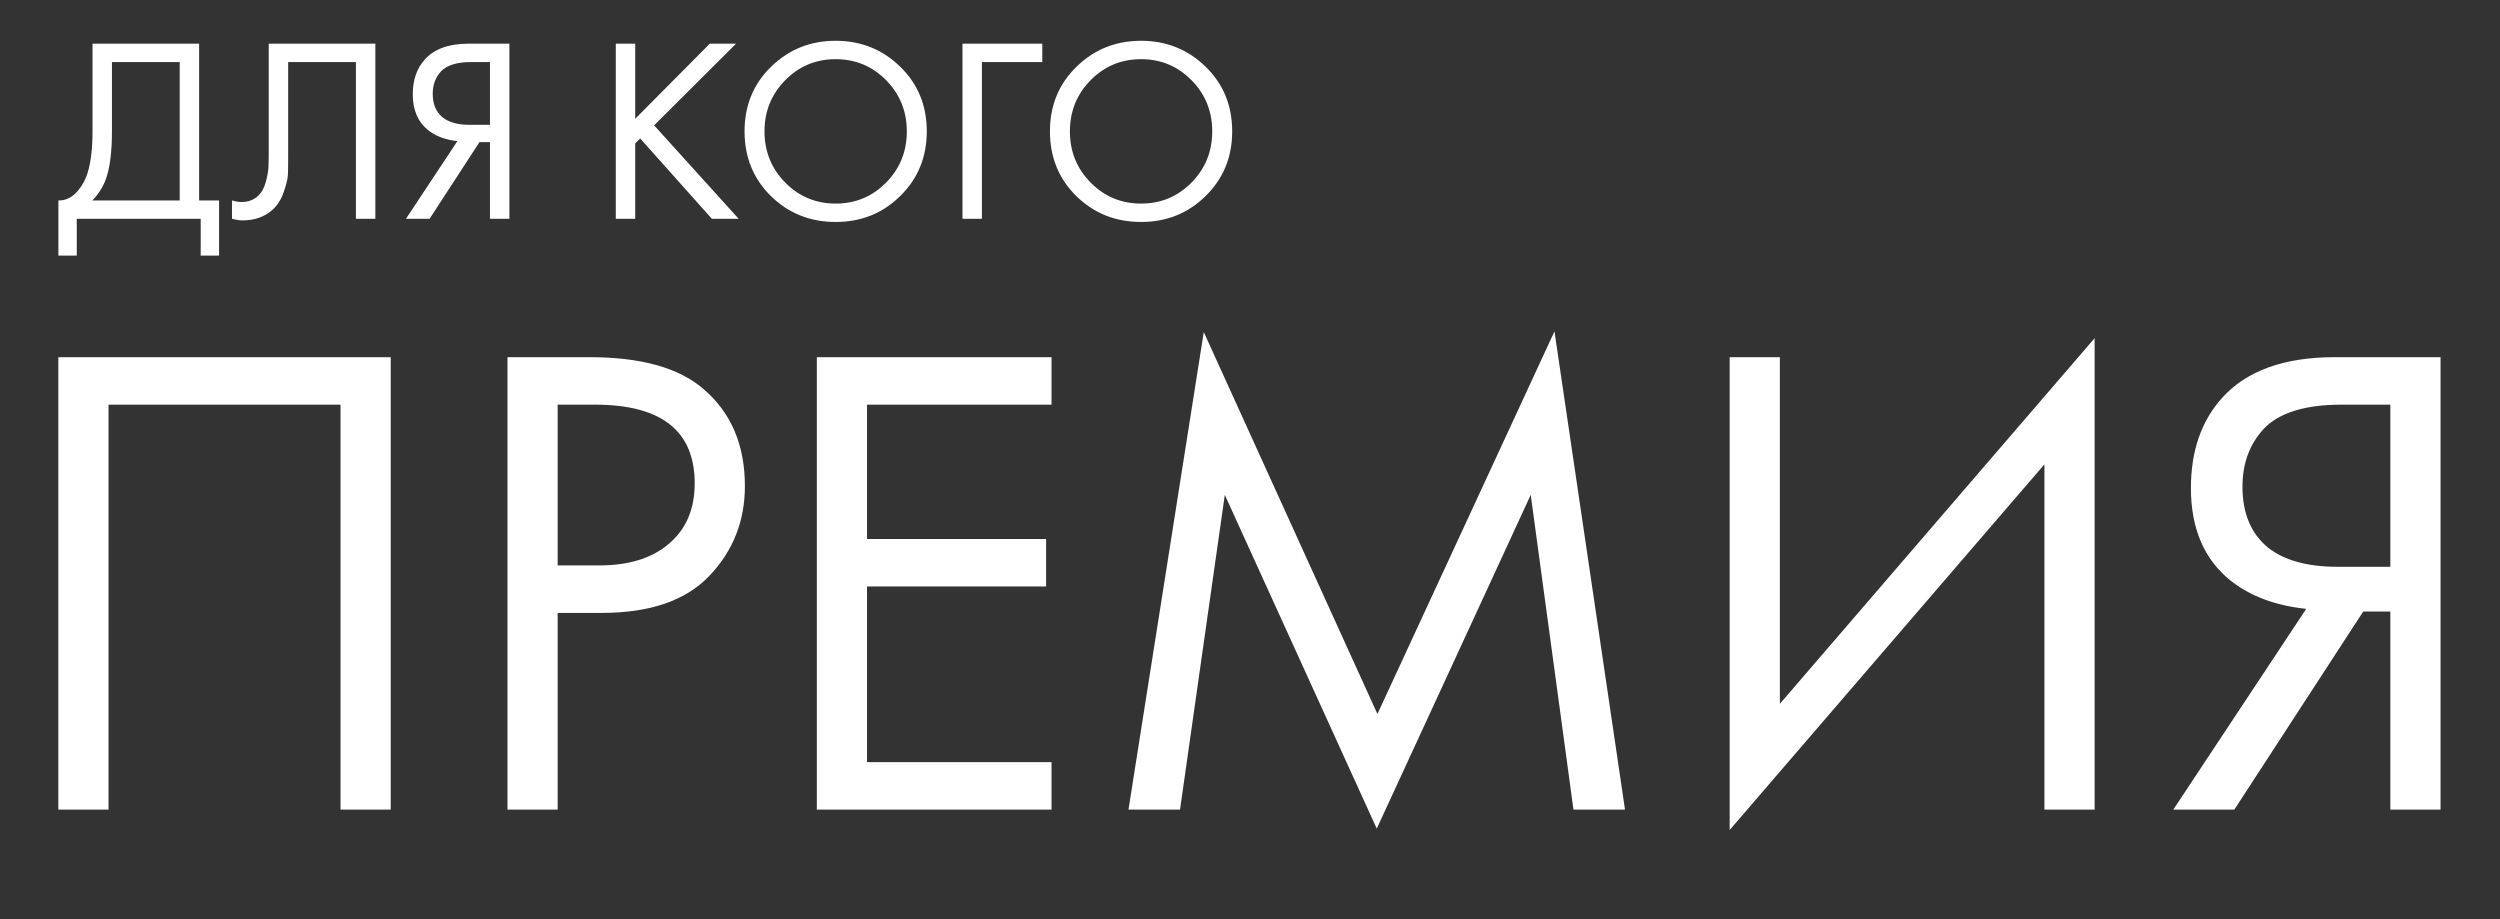
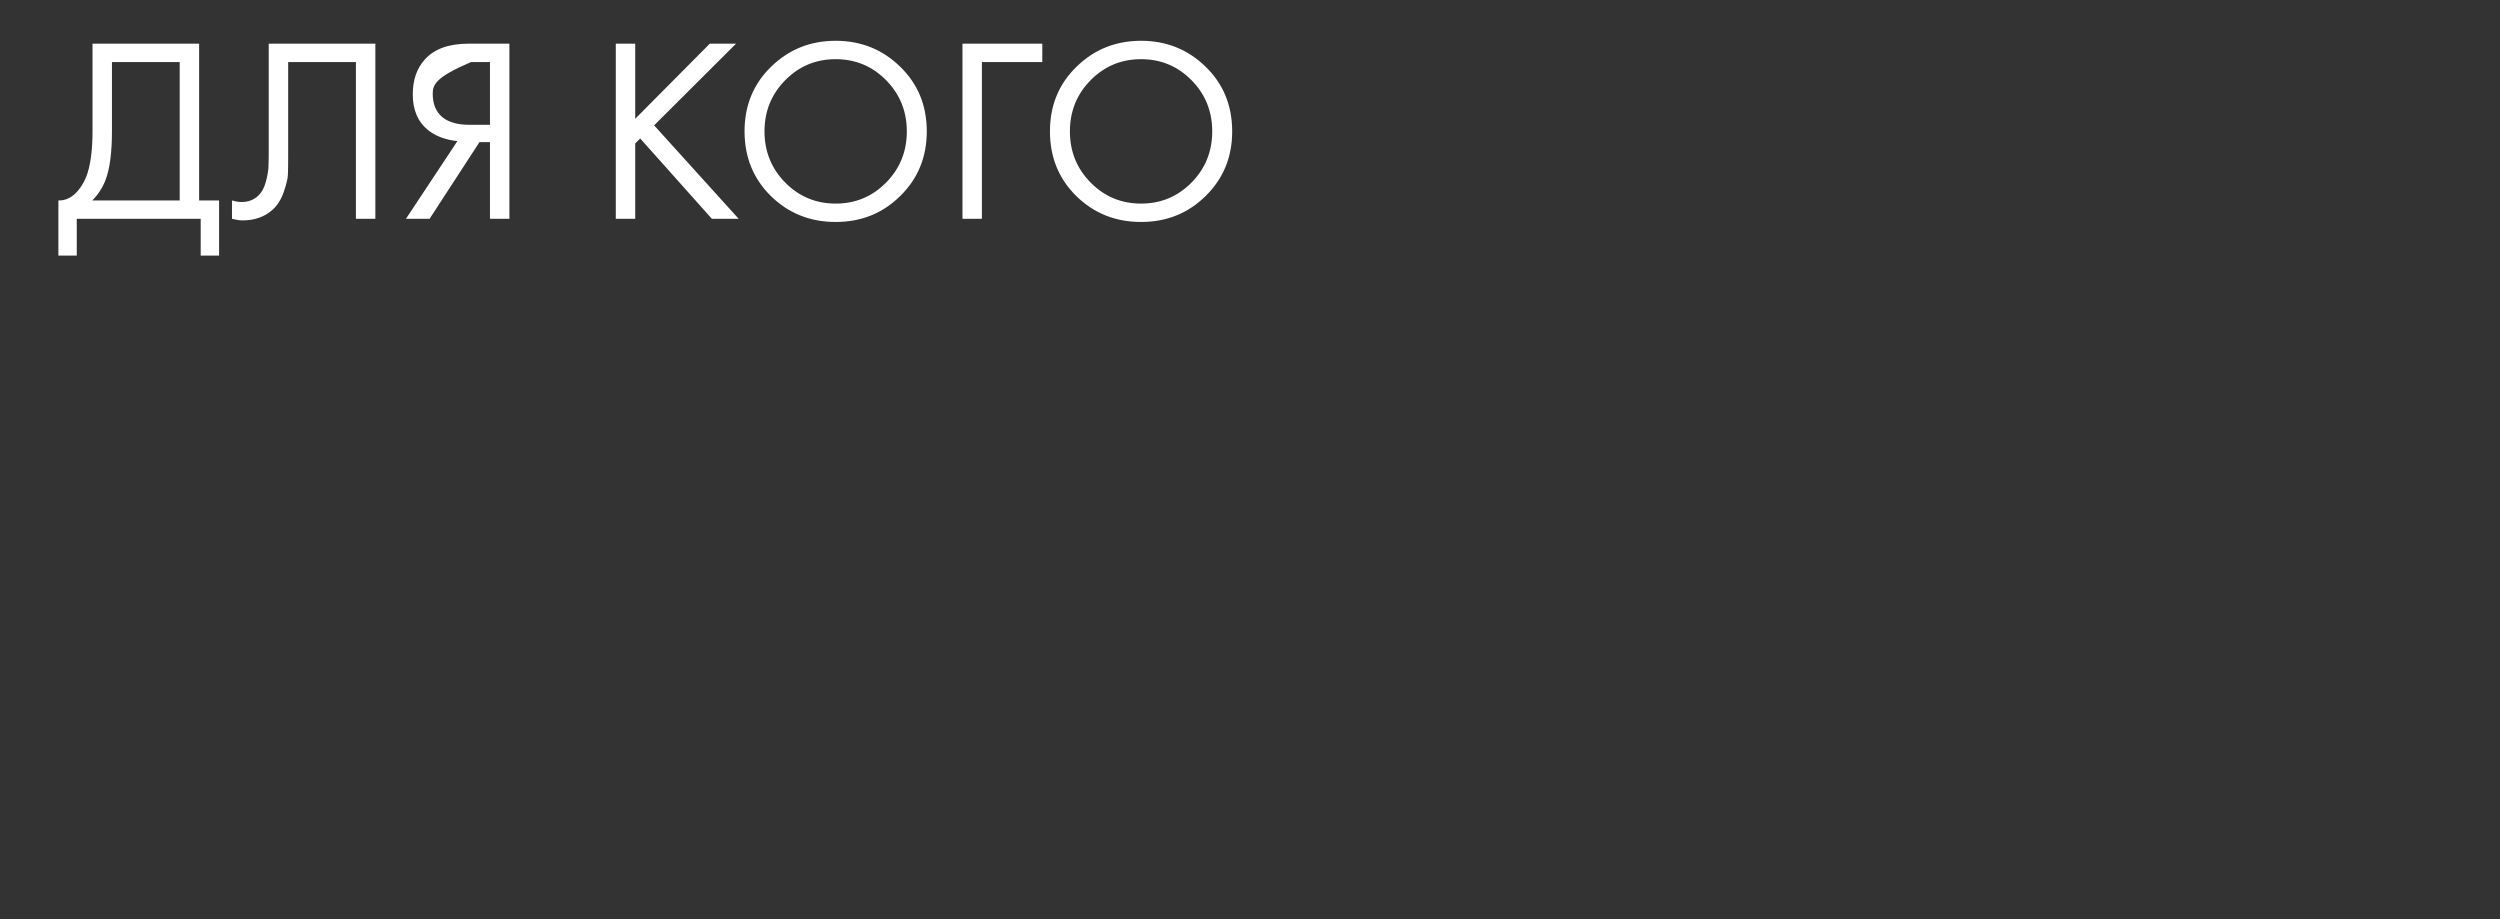
<svg xmlns="http://www.w3.org/2000/svg" width="457" height="168" viewBox="0 0 457 168" fill="none">
  <rect x="0" y="0" width="457" height="168" fill="#333333" stroke="none" />
-   <path d="M10.664 65.292H71.424V148H62.248V73.972H19.84V148H10.664V65.292ZM92.766 65.292H107.77C117.194 65.292 124.138 67.235 128.602 71.12C133.644 75.419 136.166 81.329 136.166 88.852C136.166 95.3 133.975 100.797 129.594 105.344C125.295 109.808 118.764 112.04 110.002 112.04H101.942V148H92.766V65.292ZM101.942 73.972V103.36H109.506C114.962 103.36 119.219 102.037 122.278 99.392C125.419 96.747 126.99 93.068 126.99 88.356C126.99 78.767 120.914 73.972 108.762 73.972H101.942ZM192.22 65.292V73.972H158.492V98.524H191.228V107.204H158.492V139.32H192.22V148H149.316V65.292H192.22ZM215.709 148H206.285L220.049 60.704L251.793 130.516L284.157 60.58L297.053 148H287.629L279.817 90.464L251.669 151.472L223.893 90.464L215.709 148ZM373.72 148V84.884L316.184 151.72V65.292H325.36V128.656L382.896 61.82V148H373.72ZM397.275 148L421.579 111.296C415.957 110.717 411.328 108.981 407.691 106.088C402.896 102.203 400.499 96.581 400.499 89.224C400.499 82.445 402.4 76.948 406.203 72.732C410.667 67.772 417.528 65.292 426.787 65.292H446.131V148H436.955V111.792H431.995L408.435 148H397.275ZM436.955 73.972H428.027C421.413 73.972 416.701 75.419 413.891 78.312C411.245 81.123 409.923 84.677 409.923 88.976C409.923 93.853 411.493 97.573 414.635 100.136C417.611 102.451 421.827 103.608 427.283 103.608H436.955V73.972Z" fill="white" />
-   <path d="M16.912 7.984H36.4V36.64H40.048V46.72H36.688V40H14.032V46.72H10.672V36.64C11.76 36.672 12.752 36.288 13.648 35.488C14.544 34.656 15.248 33.6 15.76 32.32C16.528 30.368 16.912 27.568 16.912 23.92V7.984ZM20.464 11.344V23.92C20.464 27.856 20.08 30.832 19.312 32.848C18.768 34.288 17.952 35.552 16.864 36.64H32.848V11.344H20.464ZM49.126 7.984H68.614V40H65.062V11.344H52.678V28.528C52.678 30.032 52.662 31.168 52.63 31.936C52.598 32.672 52.342 33.728 51.862 35.104C51.414 36.448 50.726 37.536 49.798 38.368C48.358 39.648 46.534 40.288 44.326 40.288C43.814 40.288 43.174 40.192 42.406 40V36.64C43.046 36.832 43.638 36.928 44.182 36.928C45.43 36.928 46.47 36.512 47.302 35.68C47.878 35.104 48.31 34.288 48.598 33.232C48.886 32.144 49.046 31.232 49.078 30.496C49.11 29.76 49.126 28.624 49.126 27.088V7.984ZM74.206 40L83.614 25.792C81.438 25.568 79.646 24.896 78.238 23.776C76.382 22.272 75.454 20.096 75.454 17.248C75.454 14.624 76.19 12.496 77.662 10.864C79.39 8.944 82.046 7.984 85.63 7.984H93.118V40H89.566V25.984H87.646L78.526 40H74.206ZM89.566 11.344H86.11C83.55 11.344 81.726 11.904 80.638 13.024C79.614 14.112 79.102 15.488 79.102 17.152C79.102 19.04 79.71 20.48 80.926 21.472C82.078 22.368 83.71 22.816 85.822 22.816H89.566V11.344ZM116.118 7.984V21.712L129.75 7.984H134.55L119.574 22.912L135.03 40H130.134L117.03 25.312L116.118 26.224V40H112.566V7.984H116.118ZM164.567 35.824C161.367 38.992 157.431 40.576 152.759 40.576C148.087 40.576 144.135 38.992 140.903 35.824C137.703 32.656 136.103 28.72 136.103 24.016C136.103 19.28 137.719 15.344 140.951 12.208C144.183 9.04 148.119 7.456 152.759 7.456C157.399 7.456 161.335 9.04 164.567 12.208C167.799 15.344 169.415 19.28 169.415 24.016C169.415 28.72 167.799 32.656 164.567 35.824ZM161.975 14.656C159.447 12.096 156.375 10.816 152.759 10.816C149.143 10.816 146.071 12.096 143.543 14.656C141.015 17.216 139.751 20.336 139.751 24.016C139.751 27.696 141.015 30.816 143.543 33.376C146.071 35.936 149.143 37.216 152.759 37.216C156.375 37.216 159.447 35.936 161.975 33.376C164.503 30.816 165.767 27.696 165.767 24.016C165.767 20.336 164.503 17.216 161.975 14.656ZM175.941 40V7.984H190.533V11.344H179.493V40H175.941ZM220.395 35.824C217.195 38.992 213.259 40.576 208.587 40.576C203.915 40.576 199.963 38.992 196.731 35.824C193.531 32.656 191.931 28.72 191.931 24.016C191.931 19.28 193.547 15.344 196.779 12.208C200.011 9.04 203.947 7.456 208.587 7.456C213.227 7.456 217.163 9.04 220.395 12.208C223.627 15.344 225.243 19.28 225.243 24.016C225.243 28.72 223.627 32.656 220.395 35.824ZM217.803 14.656C215.275 12.096 212.203 10.816 208.587 10.816C204.971 10.816 201.899 12.096 199.371 14.656C196.843 17.216 195.579 20.336 195.579 24.016C195.579 27.696 196.843 30.816 199.371 33.376C201.899 35.936 204.971 37.216 208.587 37.216C212.203 37.216 215.275 35.936 217.803 33.376C220.331 30.816 221.595 27.696 221.595 24.016C221.595 20.336 220.331 17.216 217.803 14.656Z" fill="white" />
+   <path d="M16.912 7.984H36.4V36.64H40.048V46.72H36.688V40H14.032V46.72H10.672V36.64C11.76 36.672 12.752 36.288 13.648 35.488C14.544 34.656 15.248 33.6 15.76 32.32C16.528 30.368 16.912 27.568 16.912 23.92V7.984ZM20.464 11.344V23.92C20.464 27.856 20.08 30.832 19.312 32.848C18.768 34.288 17.952 35.552 16.864 36.64H32.848V11.344H20.464ZM49.126 7.984H68.614V40H65.062V11.344H52.678V28.528C52.678 30.032 52.662 31.168 52.63 31.936C52.598 32.672 52.342 33.728 51.862 35.104C51.414 36.448 50.726 37.536 49.798 38.368C48.358 39.648 46.534 40.288 44.326 40.288C43.814 40.288 43.174 40.192 42.406 40V36.64C43.046 36.832 43.638 36.928 44.182 36.928C45.43 36.928 46.47 36.512 47.302 35.68C47.878 35.104 48.31 34.288 48.598 33.232C48.886 32.144 49.046 31.232 49.078 30.496C49.11 29.76 49.126 28.624 49.126 27.088V7.984ZM74.206 40L83.614 25.792C81.438 25.568 79.646 24.896 78.238 23.776C76.382 22.272 75.454 20.096 75.454 17.248C75.454 14.624 76.19 12.496 77.662 10.864C79.39 8.944 82.046 7.984 85.63 7.984H93.118V40H89.566V25.984H87.646L78.526 40H74.206ZM89.566 11.344H86.11C79.614 14.112 79.102 15.488 79.102 17.152C79.102 19.04 79.71 20.48 80.926 21.472C82.078 22.368 83.71 22.816 85.822 22.816H89.566V11.344ZM116.118 7.984V21.712L129.75 7.984H134.55L119.574 22.912L135.03 40H130.134L117.03 25.312L116.118 26.224V40H112.566V7.984H116.118ZM164.567 35.824C161.367 38.992 157.431 40.576 152.759 40.576C148.087 40.576 144.135 38.992 140.903 35.824C137.703 32.656 136.103 28.72 136.103 24.016C136.103 19.28 137.719 15.344 140.951 12.208C144.183 9.04 148.119 7.456 152.759 7.456C157.399 7.456 161.335 9.04 164.567 12.208C167.799 15.344 169.415 19.28 169.415 24.016C169.415 28.72 167.799 32.656 164.567 35.824ZM161.975 14.656C159.447 12.096 156.375 10.816 152.759 10.816C149.143 10.816 146.071 12.096 143.543 14.656C141.015 17.216 139.751 20.336 139.751 24.016C139.751 27.696 141.015 30.816 143.543 33.376C146.071 35.936 149.143 37.216 152.759 37.216C156.375 37.216 159.447 35.936 161.975 33.376C164.503 30.816 165.767 27.696 165.767 24.016C165.767 20.336 164.503 17.216 161.975 14.656ZM175.941 40V7.984H190.533V11.344H179.493V40H175.941ZM220.395 35.824C217.195 38.992 213.259 40.576 208.587 40.576C203.915 40.576 199.963 38.992 196.731 35.824C193.531 32.656 191.931 28.72 191.931 24.016C191.931 19.28 193.547 15.344 196.779 12.208C200.011 9.04 203.947 7.456 208.587 7.456C213.227 7.456 217.163 9.04 220.395 12.208C223.627 15.344 225.243 19.28 225.243 24.016C225.243 28.72 223.627 32.656 220.395 35.824ZM217.803 14.656C215.275 12.096 212.203 10.816 208.587 10.816C204.971 10.816 201.899 12.096 199.371 14.656C196.843 17.216 195.579 20.336 195.579 24.016C195.579 27.696 196.843 30.816 199.371 33.376C201.899 35.936 204.971 37.216 208.587 37.216C212.203 37.216 215.275 35.936 217.803 33.376C220.331 30.816 221.595 27.696 221.595 24.016C221.595 20.336 220.331 17.216 217.803 14.656Z" fill="white" />
</svg>